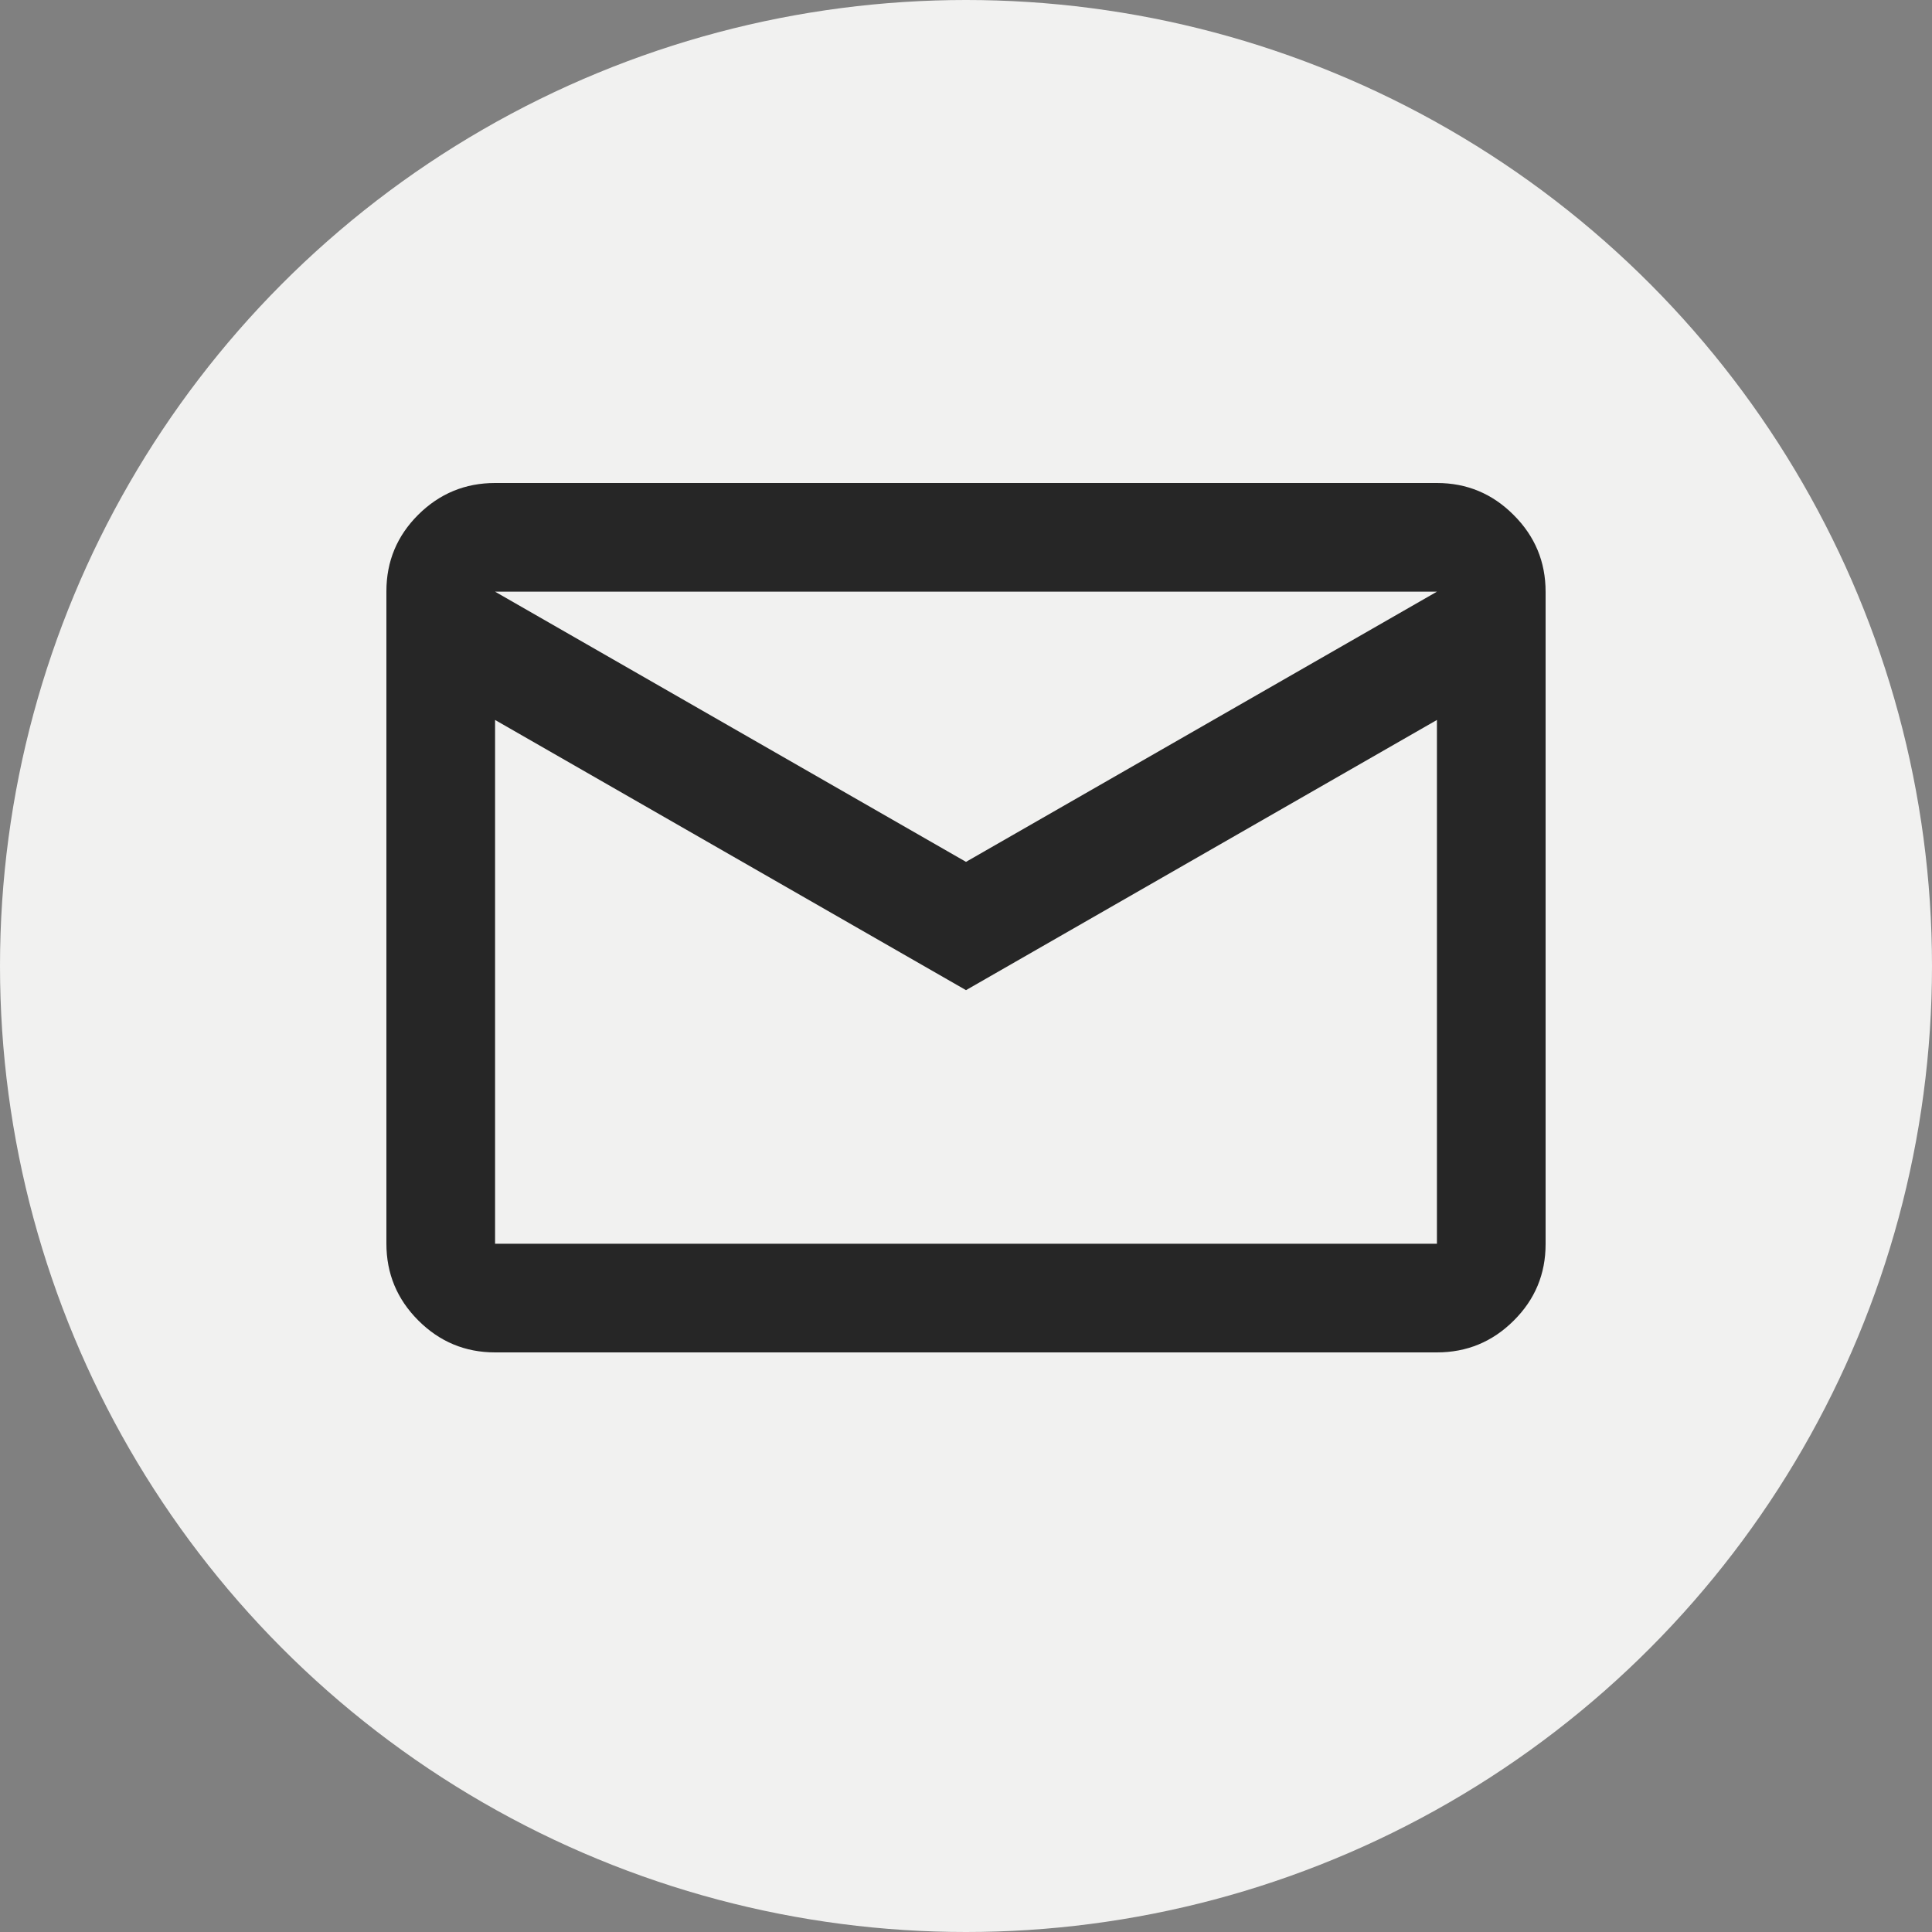
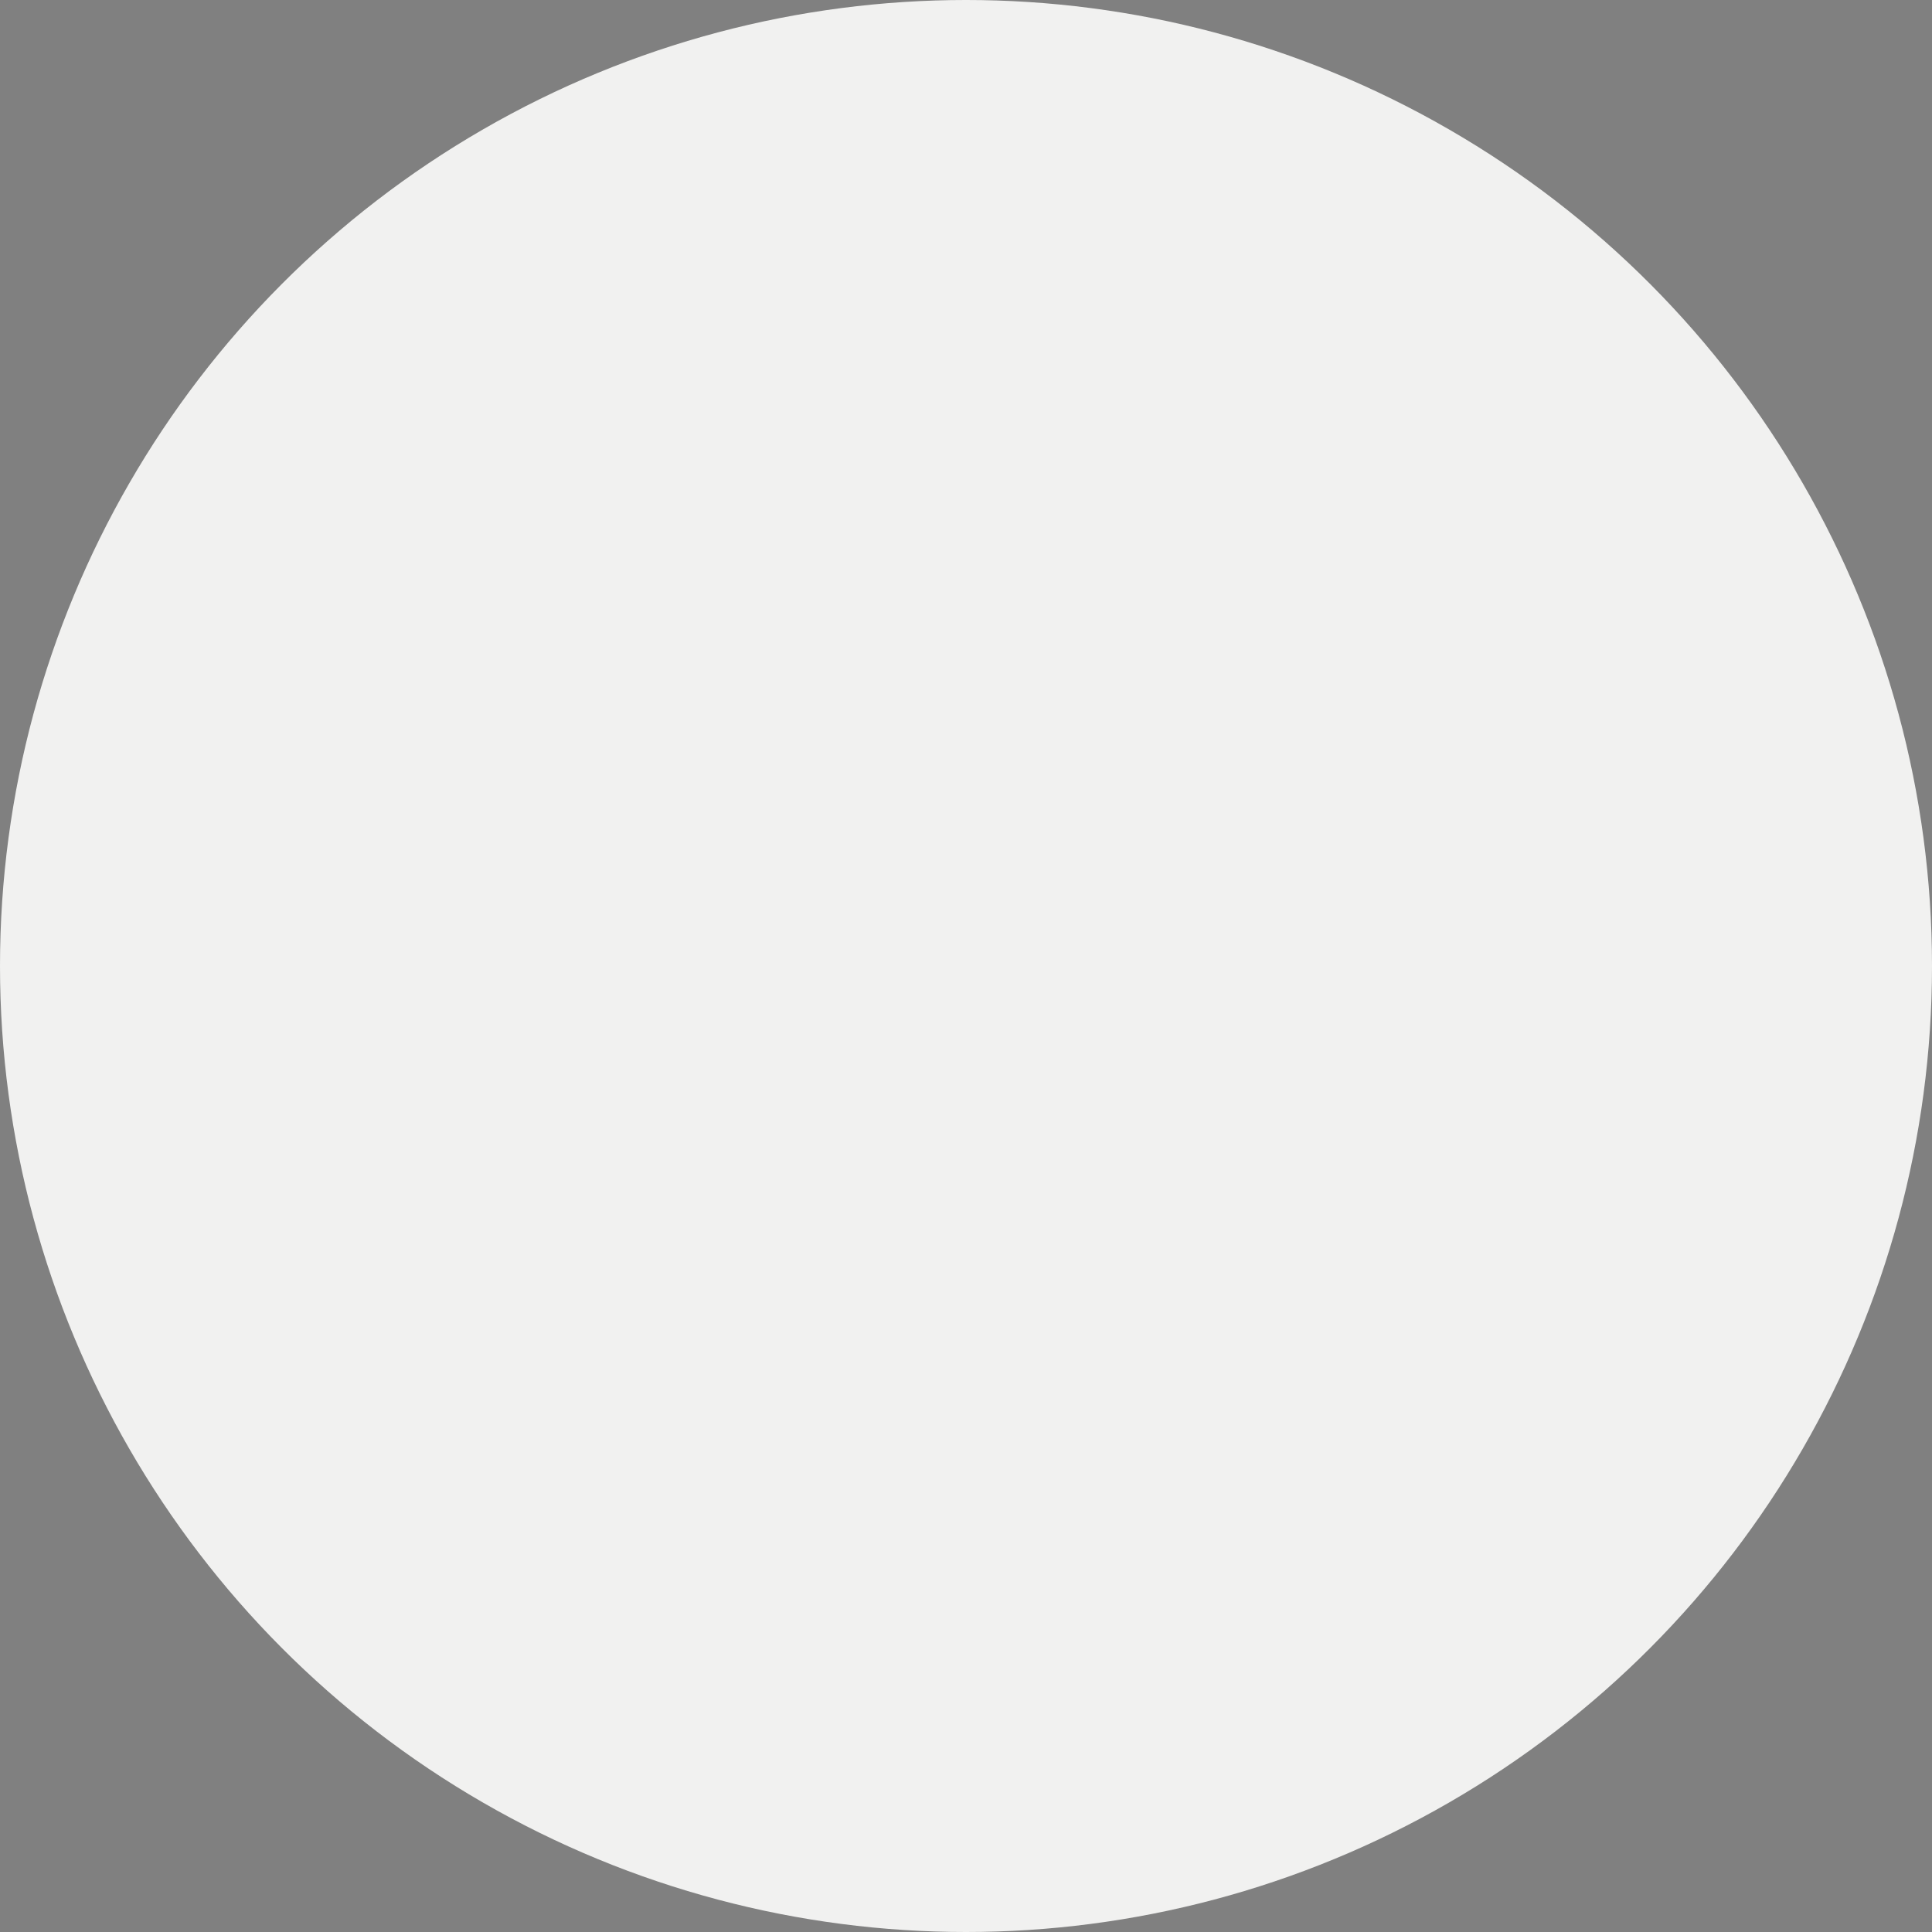
<svg xmlns="http://www.w3.org/2000/svg" width="20" height="20" viewBox="0 0 20 20" fill="none">
  <rect x="0" y="0" width="20" height="20" fill="#808080" stroke="none" />
  <g id="Frame 30">
    <circle id="Ellipse 1" cx="10" cy="10" r="10" fill="#F1F1F0" />
    <g id="mail">
-       <path id="mail_2" d="M5.125 14C4.816 14 4.551 13.89 4.33 13.669C4.11 13.449 4 13.184 4 12.874V6.121C4 5.811 4.11 5.547 4.33 5.328C4.551 5.109 4.816 5 5.125 5H14.875C15.184 5 15.449 5.11 15.669 5.331C15.89 5.551 16 5.816 16 6.126V12.879C16 13.189 15.89 13.453 15.669 13.672C15.449 13.891 15.184 14 14.875 14H5.125ZM10 10.25L5.125 7.453V12.875H14.875V7.453L10 10.25ZM10 8.922L14.875 6.125H5.125L10 8.922ZM5.125 7.453V6.125V12.875V7.453Z" fill="#262626" />
-     </g>
+       </g>
  </g>
</svg>